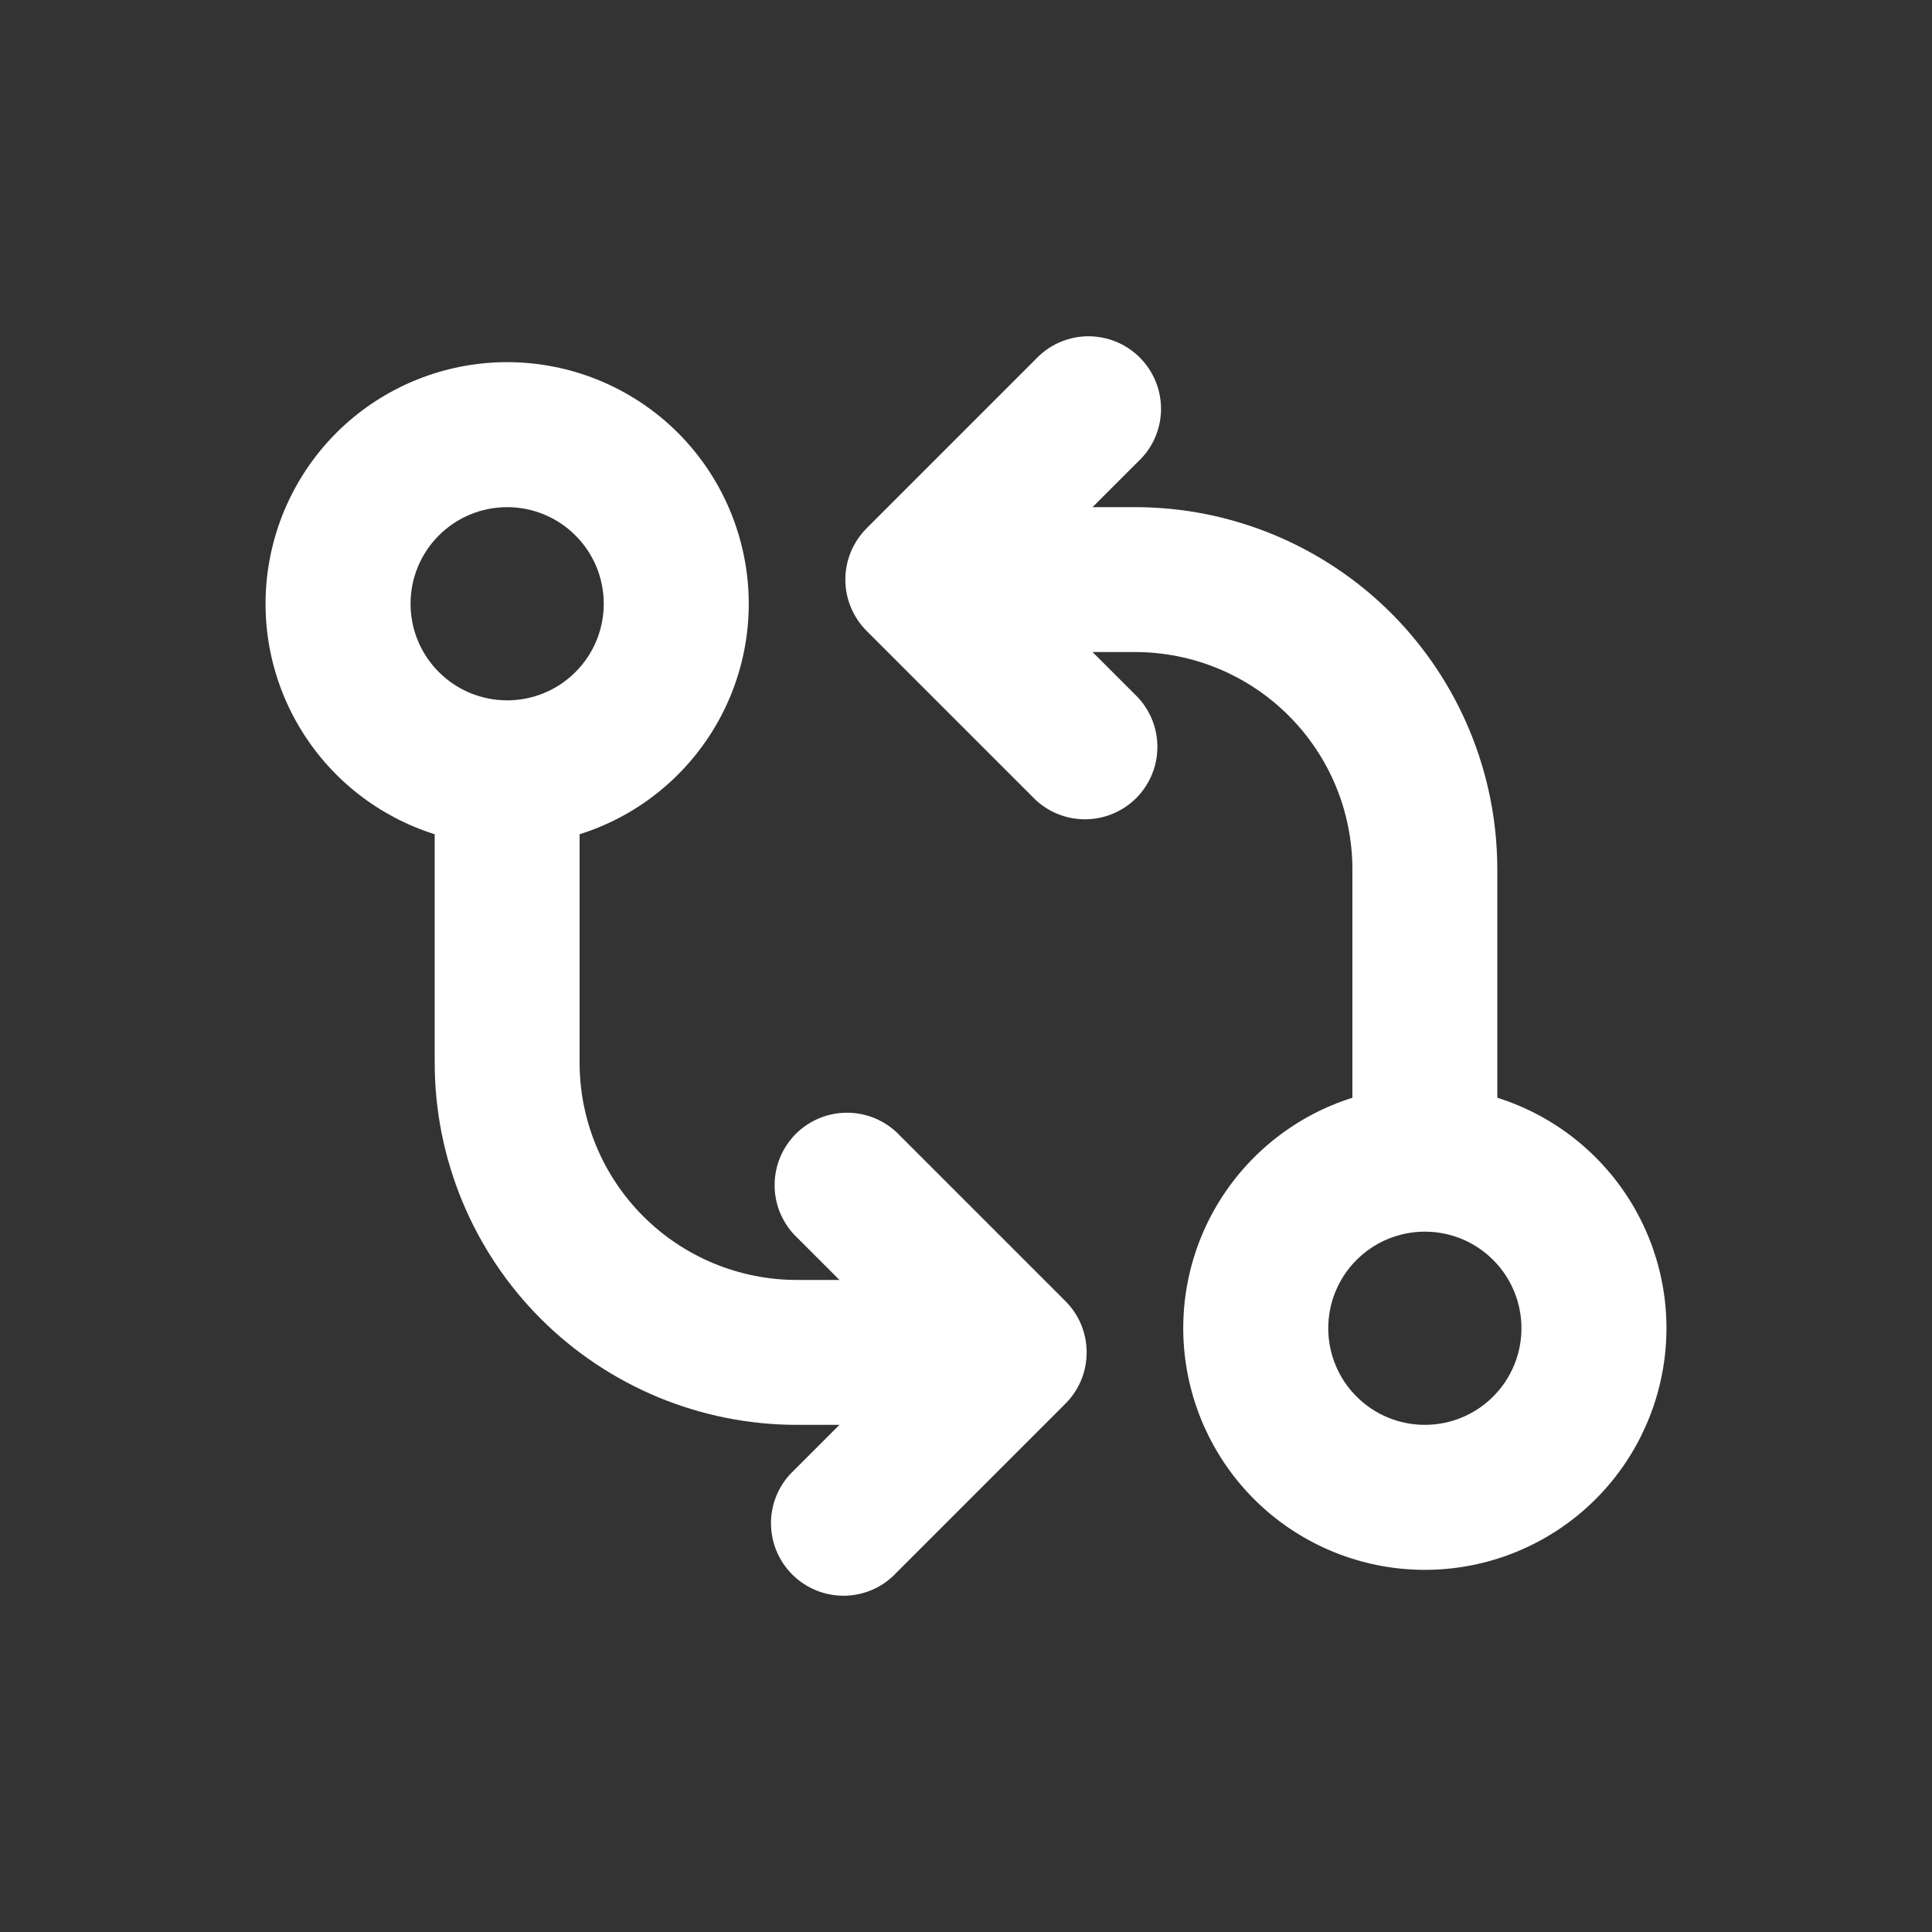
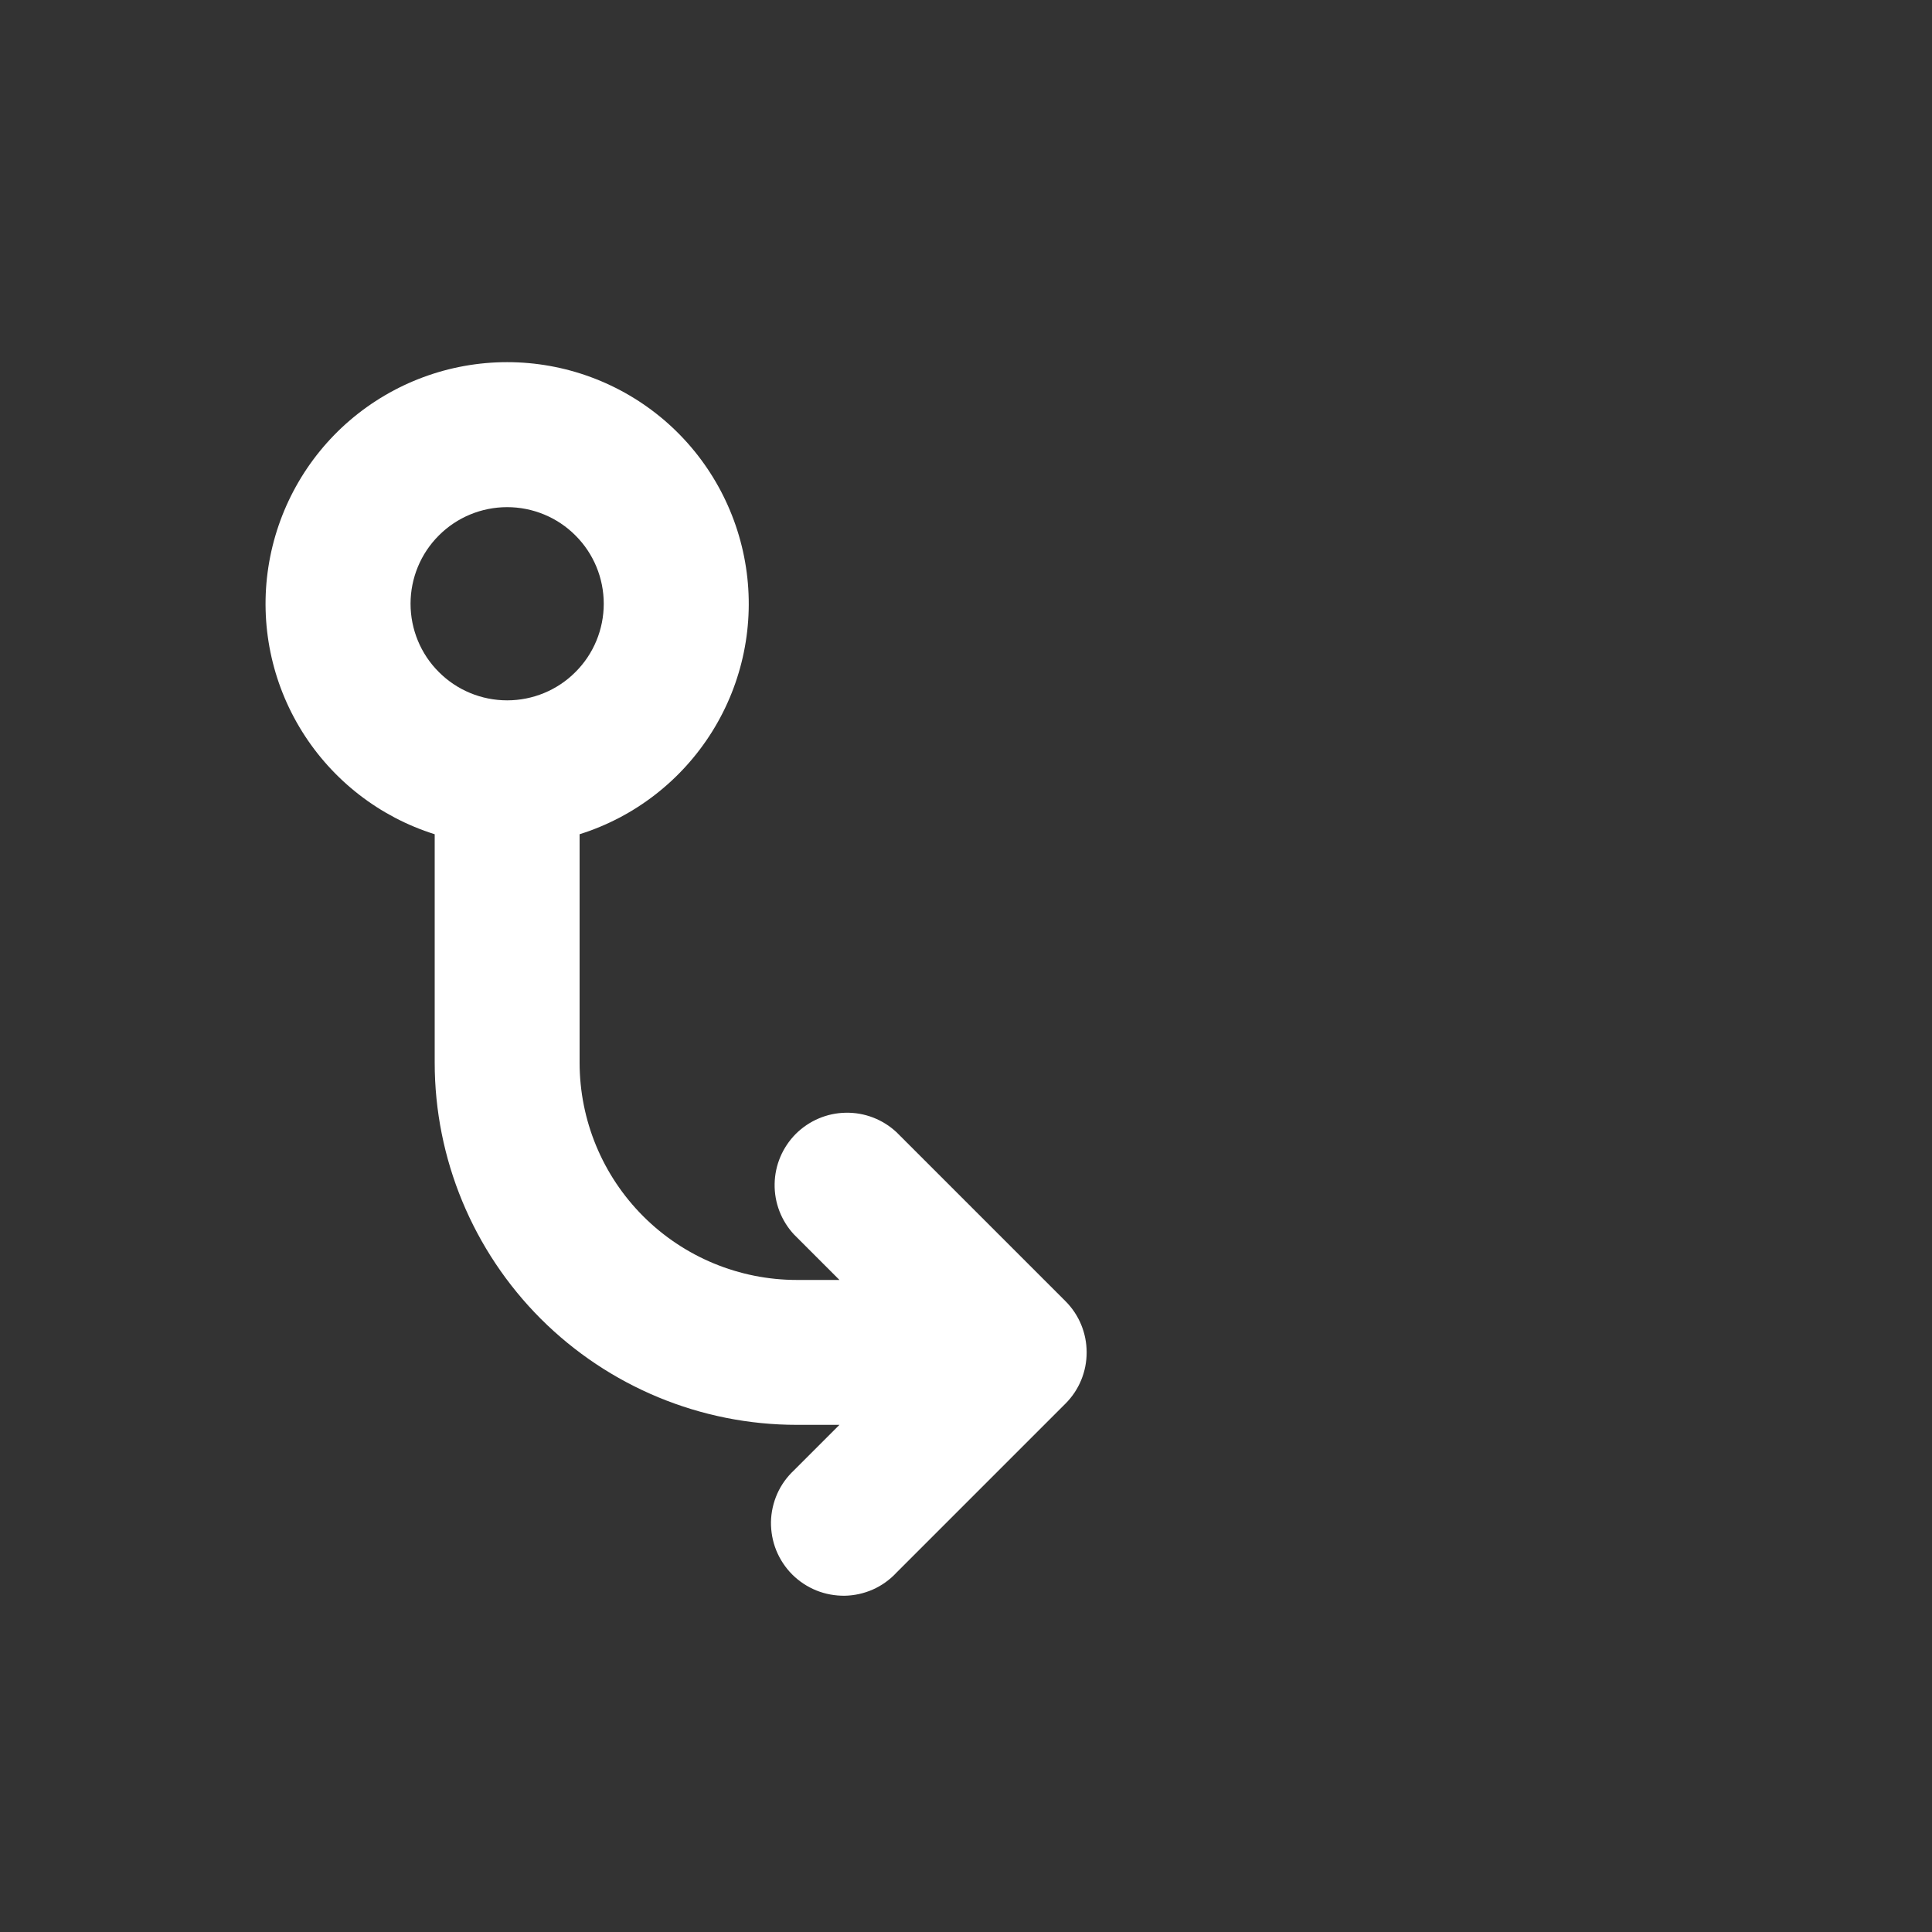
<svg xmlns="http://www.w3.org/2000/svg" fill="none" height="100%" overflow="visible" preserveAspectRatio="none" style="display: block;" viewBox="0 0 20 20" width="100%">
  <rect x="0" y="0" width="20" height="20" fill="#333333" stroke="none" />
  <g id="ExchangeIcon 1">
-     <path clip-rule="evenodd" d="M15.5 11.364C16.07 11.543 16.557 11.921 16.873 12.428C17.189 12.935 17.313 13.539 17.222 14.129C17.131 14.72 16.832 15.259 16.379 15.648C15.925 16.037 15.348 16.251 14.75 16.251C14.152 16.251 13.575 16.037 13.121 15.648C12.668 15.259 12.369 14.72 12.278 14.129C12.187 13.539 12.311 12.935 12.627 12.428C12.943 11.921 13.43 11.543 14 11.364V9C14 8.403 13.763 7.831 13.341 7.409C12.919 6.987 12.347 6.75 11.75 6.75H11.31L11.78 7.22C11.912 7.362 11.985 7.55 11.981 7.745C11.978 7.939 11.899 8.124 11.762 8.262C11.624 8.399 11.439 8.478 11.245 8.481C11.05 8.485 10.862 8.412 10.72 8.28L8.97 6.53C8.83 6.389 8.751 6.199 8.751 6C8.751 5.801 8.83 5.611 8.97 5.47L10.72 3.72C10.789 3.646 10.871 3.587 10.963 3.546C11.056 3.505 11.155 3.483 11.255 3.481C11.356 3.48 11.456 3.498 11.55 3.536C11.643 3.574 11.728 3.63 11.799 3.701C11.87 3.772 11.926 3.857 11.964 3.95C12.002 4.044 12.02 4.144 12.019 4.245C12.017 4.345 11.995 4.445 11.954 4.537C11.913 4.629 11.854 4.711 11.78 4.78L11.31 5.25H11.75C12.745 5.25 13.698 5.645 14.402 6.348C15.105 7.052 15.5 8.005 15.5 9V11.364ZM15.75 13.75C15.75 14.015 15.645 14.27 15.457 14.457C15.27 14.645 15.015 14.75 14.75 14.75C14.485 14.75 14.23 14.645 14.043 14.457C13.855 14.27 13.75 14.015 13.75 13.75C13.75 13.485 13.855 13.23 14.043 13.043C14.23 12.855 14.485 12.75 14.75 12.75C15.015 12.75 15.27 12.855 15.457 13.043C15.645 13.23 15.75 13.485 15.75 13.75Z" fill="white" fill-rule="evenodd" id="Vector" />
    <path clip-rule="evenodd" d="M6 11V8.636C6.57 8.457 7.057 8.079 7.373 7.572C7.689 7.065 7.813 6.461 7.722 5.871C7.631 5.28 7.332 4.741 6.879 4.352C6.425 3.963 5.848 3.749 5.25 3.749C4.652 3.749 4.075 3.963 3.621 4.352C3.168 4.741 2.869 5.28 2.778 5.871C2.687 6.461 2.811 7.065 3.127 7.572C3.443 8.079 3.93 8.457 4.5 8.636V11C4.5 11.995 4.895 12.948 5.598 13.652C6.302 14.355 7.255 14.75 8.25 14.75H8.69L8.22 15.22C8.146 15.289 8.087 15.371 8.046 15.463C8.005 15.556 7.983 15.655 7.981 15.755C7.98 15.856 7.998 15.956 8.036 16.05C8.074 16.143 8.13 16.228 8.201 16.299C8.272 16.37 8.357 16.426 8.45 16.464C8.544 16.502 8.644 16.52 8.745 16.519C8.845 16.517 8.945 16.495 9.037 16.454C9.129 16.413 9.211 16.354 9.28 16.28L11.03 14.53C11.171 14.389 11.249 14.199 11.249 14C11.249 13.801 11.171 13.611 11.03 13.47L9.28 11.72C9.138 11.588 8.95 11.515 8.755 11.519C8.561 11.522 8.376 11.601 8.238 11.738C8.101 11.876 8.022 12.061 8.019 12.255C8.015 12.45 8.088 12.638 8.22 12.78L8.69 13.25H8.25C7.653 13.25 7.081 13.013 6.659 12.591C6.237 12.169 6 11.597 6 11ZM6.25 6.25C6.25 6.515 6.145 6.77 5.957 6.957C5.77 7.145 5.515 7.25 5.25 7.25C4.985 7.25 4.73 7.145 4.543 6.957C4.355 6.77 4.25 6.515 4.25 6.25C4.25 5.985 4.355 5.73 4.543 5.543C4.73 5.355 4.985 5.25 5.25 5.25C5.515 5.25 5.77 5.355 5.957 5.543C6.145 5.73 6.25 5.985 6.25 6.25Z" fill="white" fill-rule="evenodd" id="Vector_2" />
  </g>
</svg>